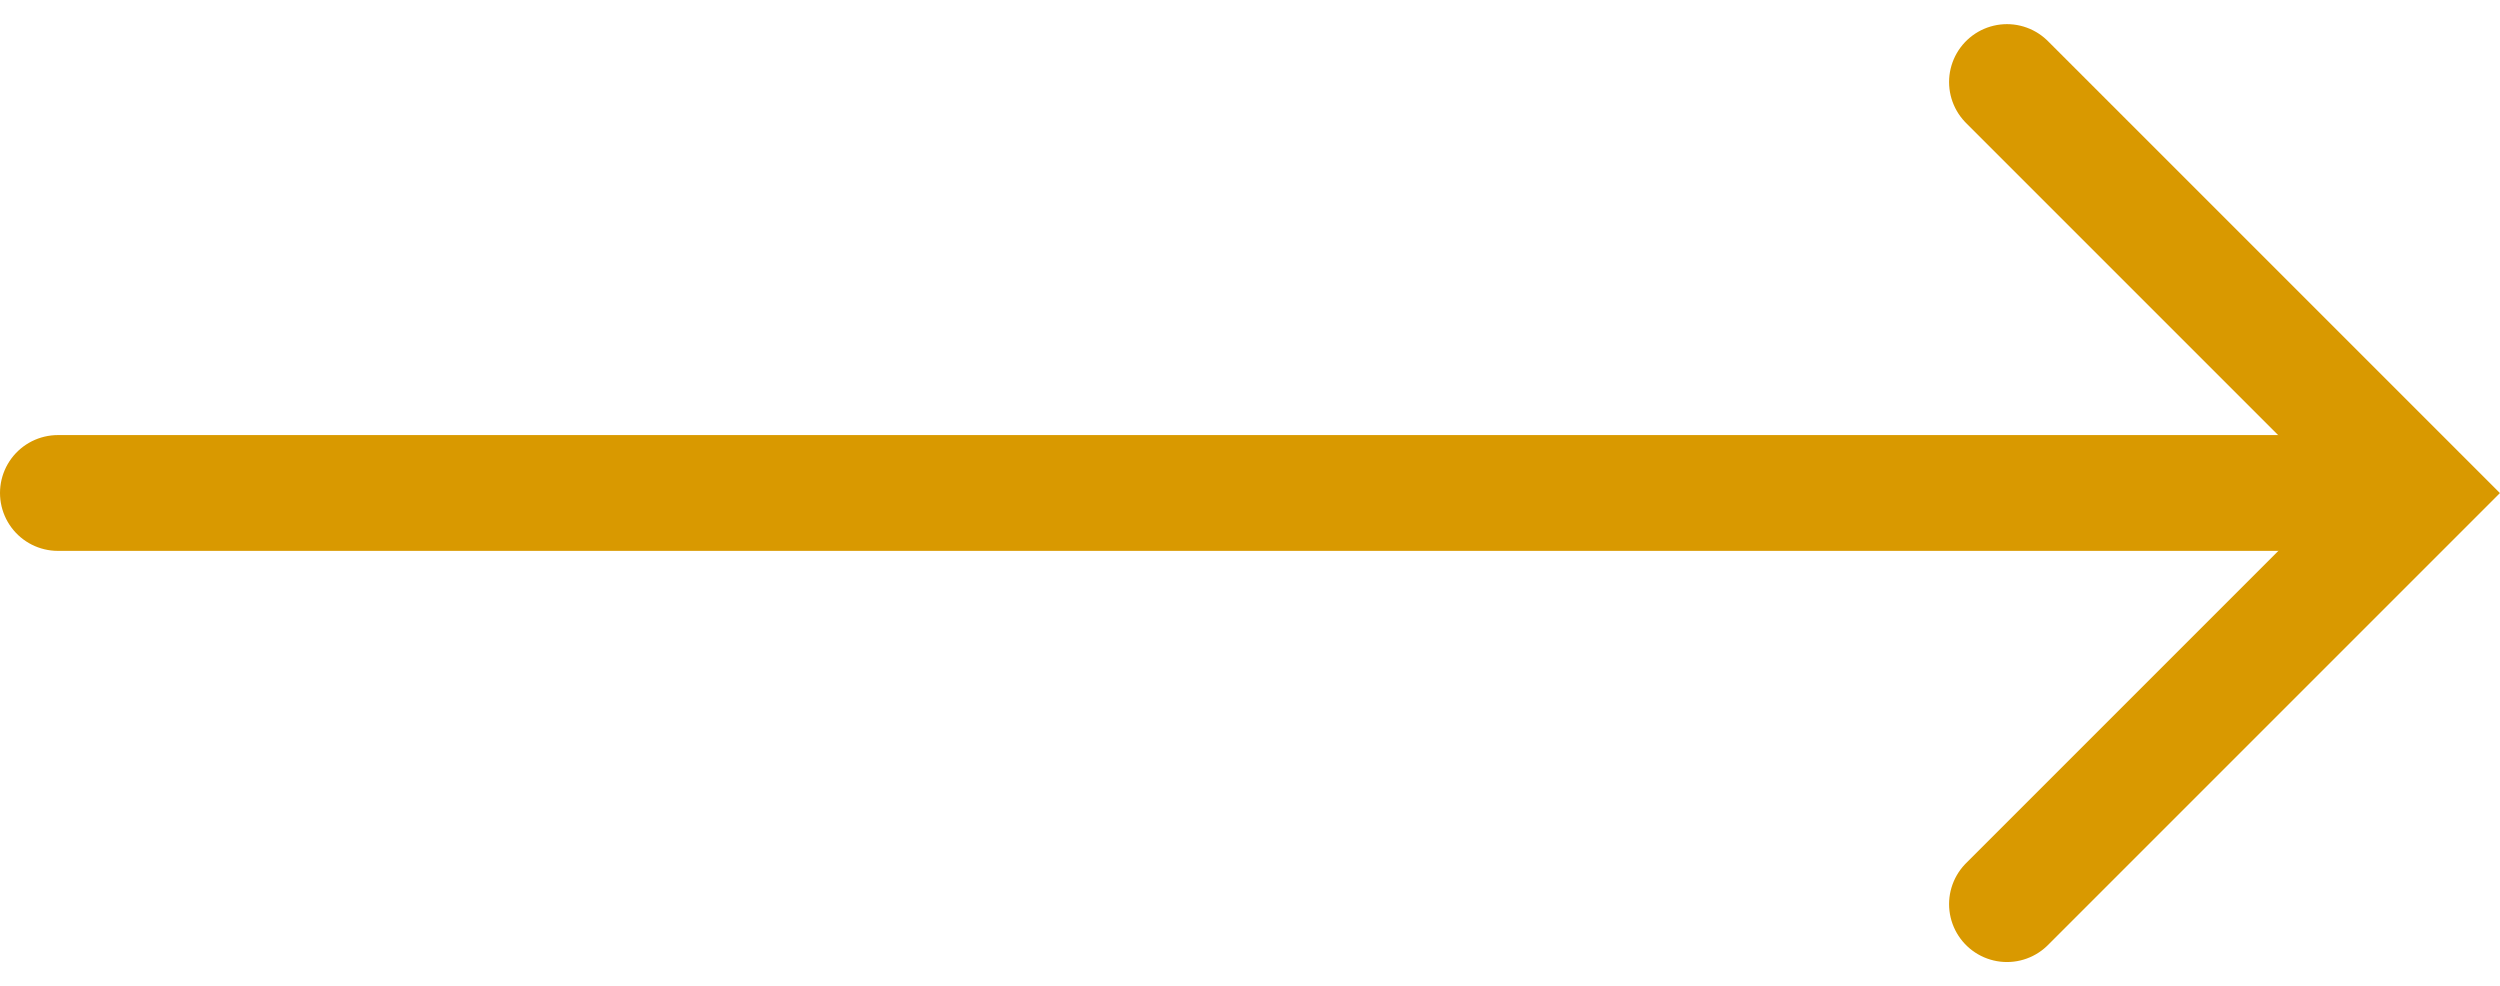
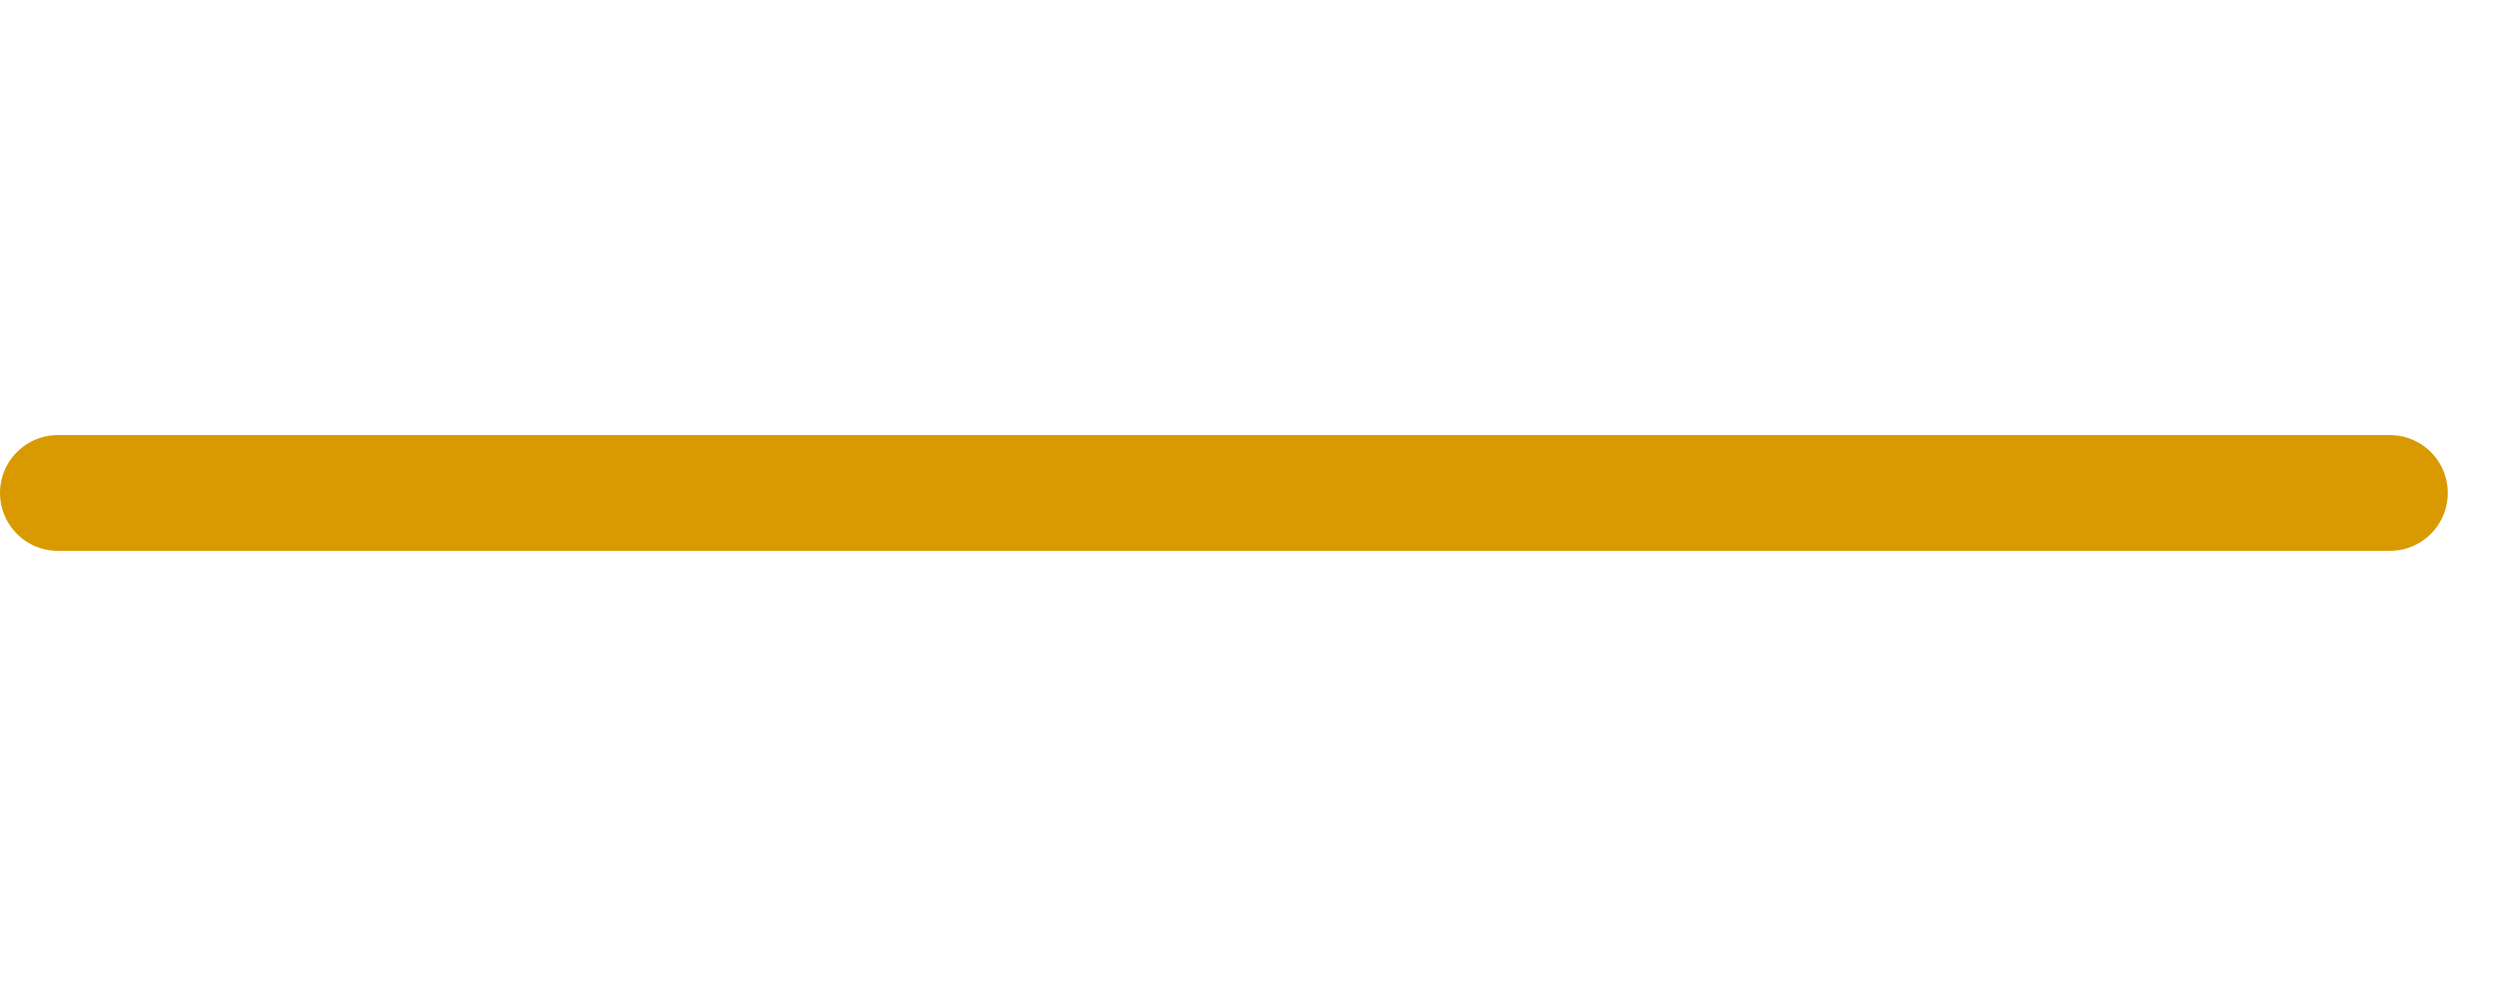
<svg xmlns="http://www.w3.org/2000/svg" width="43.182" height="17.031" viewBox="0 0 43.182 17.031">
  <g id="Groupe_2465" data-name="Groupe 2465" transform="translate(1 1.414)">
-     <path id="Tracé_25827" data-name="Tracé 25827" d="M0,0,7.1,7.1,14.2,0" transform="translate(33.666 14.203) rotate(-90)" fill="none" stroke="#d99900" stroke-linecap="round" stroke-width="2" />
    <line id="Ligne_8" data-name="Ligne 8" x2="40.28" transform="translate(0 7.101)" fill="none" stroke="#d99900" stroke-linecap="round" stroke-width="2" />
  </g>
</svg>